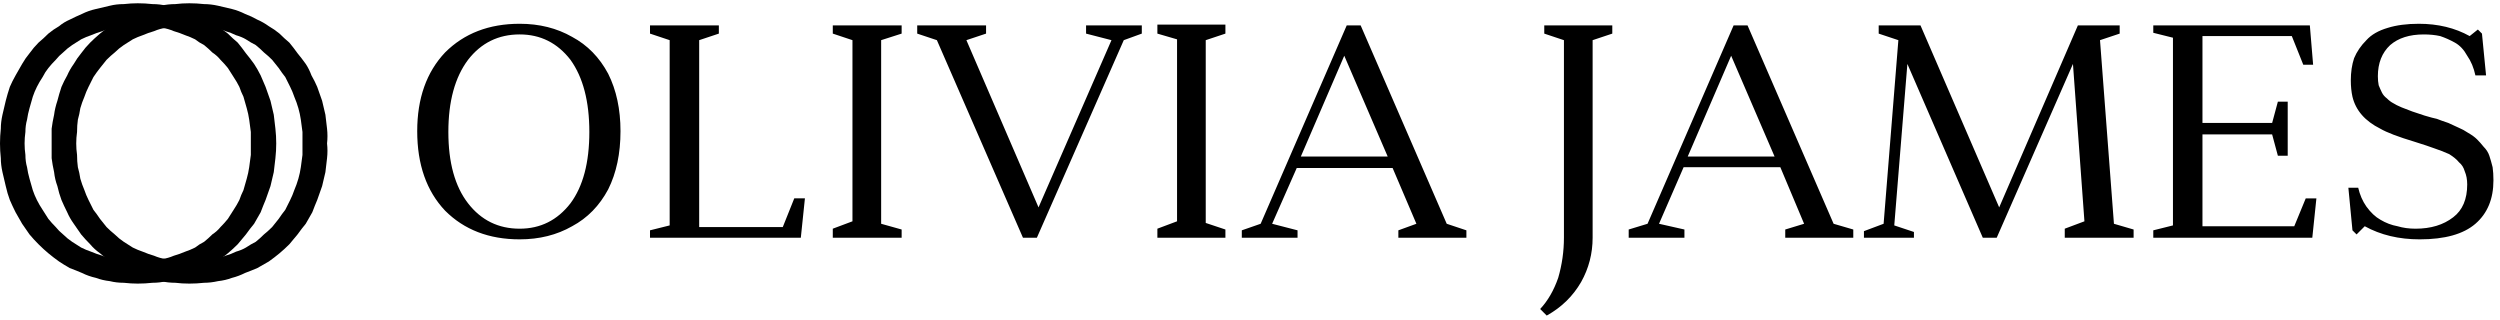
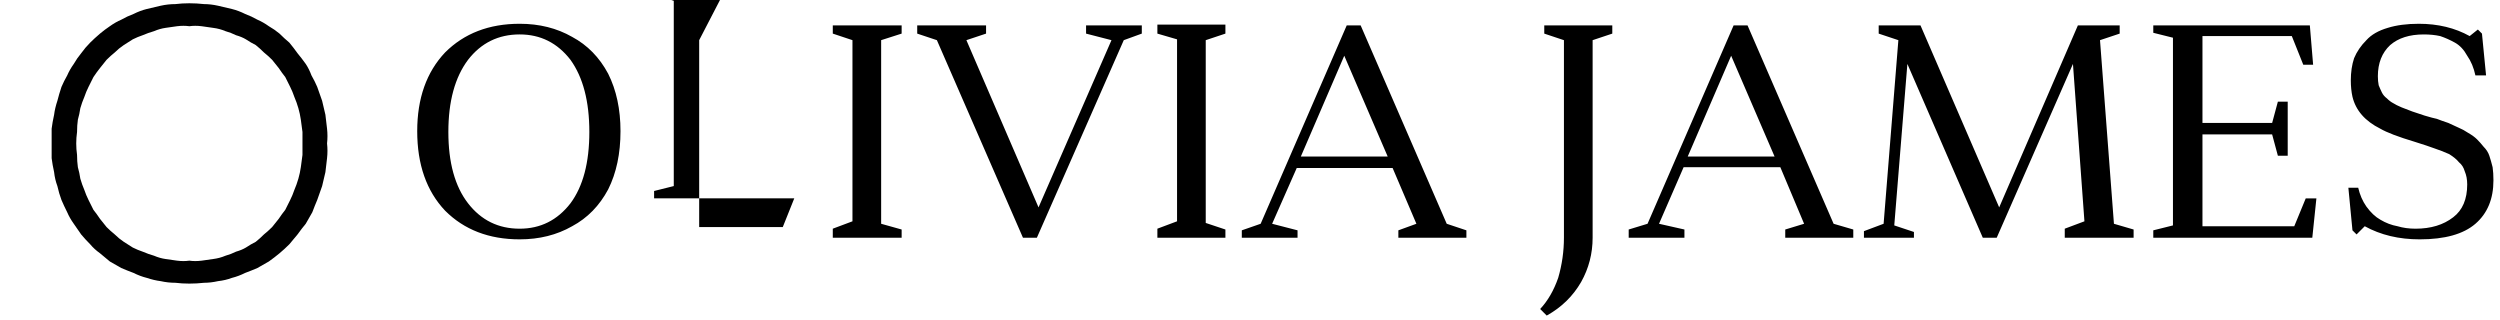
<svg xmlns="http://www.w3.org/2000/svg" version="1.2" viewBox="0 0 305 39" width="305" height="39">
  <title>Component 8 – 7 (1)-svg</title>
  <style>
		.s0 { fill: #000000 } 
	</style>
-   <path id="OLIVIA JAMES" fill-rule="evenodd" class="s0" d="m54.3 25.7q-3.4-3.6-3.4-9.7 0-6 3.4-9.6 3.5-3.5 9.1-3.5 3.6 0 6.4 1.6 2.8 1.5 4.4 4.5 1.5 3 1.5 7 0 4.1-1.5 7.1-1.6 3-4.4 4.5-2.8 1.6-6.4 1.6-5.6 0-9.1-3.5zm0.4-9.6q0 5.6 2.4 8.7 2.4 3.1 6.3 3.1 3.8 0 6.2-3.1 2.3-3.1 2.3-8.7 0-5.6-2.3-8.8-2.4-3.1-6.2-3.1-3.9 0-6.3 3.1-2.4 3.2-2.4 8.8zm30.6-11.2v22.8h10.2l1.4-3.5h1.3l-0.5 4.8h-18.4v-0.9l2.4-0.6v-22.6l-2.4-0.8v-1h8.4v1zm24.7-0.8l-2.5 0.8v22.4l2.5 0.7v1h-8.4v-1.1l2.4-0.9v-22.1l-2.4-0.8v-1h8.4zm16.5 24.9h-1.7l-10.5-24.1-2.4-0.8v-1h8.4v1l-2.4 0.8 8.8 20.4 8.9-20.4-3.1-0.8v-1h6.8v1l-2.2 0.8zm23-24.9l-2.4 0.8v22.3l2.4 0.8v1h-8.3v-1.1l2.4-0.9v-22.2l-2.4-0.7v-1.1h8.3zm14.8-1h1.7l10.5 24.2 2.4 0.8v0.9h-8.3v-0.9l2.2-0.8-2.9-6.8h-11.7l-3 6.8 3.1 0.8v0.9h-6.8v-0.9l2.3-0.8zm5 16l-5.3-12.3-5.3 12.3zm21.5 9.9v-24.1l-2.4-0.8v-1h8.3v1l-2.4 0.8v24.1q0 2.9-1.4 5.4-1.5 2.6-4.2 4.1l-0.8-0.8q1.4-1.5 2.2-3.8 0.7-2.4 0.7-4.9zm20.7-25.9h1.7l10.5 24.2 2.4 0.7v1h-8.3v-1l2.3-0.7-2.9-6.9h-11.8l-3 6.9 3.1 0.7v1h-6.8v-1l2.3-0.7zm5 16l-5.3-12.3-5.3 12.3zm42.1-15l-2.4 0.8 1.7 22.4 2.4 0.7v1h-8.4v-1.1l2.4-0.9-1.4-19.2-9.3 21.2h-1.7l-9.2-21.2-1.6 19.7 2.4 0.8v0.7h-6.1v-0.8l2.4-0.9 1.8-22.4-2.4-0.8v-1h5.1l9.6 22.2 9.6-22.2h5.1zm10.1 12.3v11.2h11.2l1.4-3.4h1.3l-0.5 4.8h-19.4v-0.9l2.4-0.6v-22.9l-2.4-0.6v-0.9h19.1l0.4 4.8h-1.2l-1.4-3.5h-10.9v10.6h8.5l0.7-2.6h1.2v6.6h-1.2l-0.7-2.6zm18.8 12.2l-0.5-0.5-0.5-5.2h1.2q0.3 1.3 1 2.3 0.8 1.1 1.7 1.6 1 0.6 2.1 0.8 1 0.3 2.2 0.3 2.8 0 4.6-1.4 1.7-1.3 1.7-4 0-0.9-0.3-1.6-0.2-0.7-0.7-1.1-0.4-0.5-1.2-1-0.9-0.4-1.8-0.7-0.8-0.3-2.4-0.8-3-0.9-4.2-1.6-2.8-1.4-3.4-3.9-0.2-0.9-0.2-2 0-1.5 0.4-2.7 0.5-1.2 1.5-2.2 0.9-1 2.6-1.5 1.6-0.5 3.8-0.5 3.5 0 6.2 1.5l1-0.8 0.5 0.5 0.5 5.1h-1.3q-0.3-1.4-1-2.4-0.6-1.1-1.5-1.6-0.9-0.5-1.8-0.8-0.9-0.2-2-0.2-2.6 0-4.1 1.3-1.5 1.4-1.5 3.8 0 0.6 0.1 1.1 0.2 0.5 0.4 0.9 0.2 0.4 0.6 0.7 0.4 0.4 0.8 0.6 0.3 0.2 1 0.5 0.8 0.3 1.3 0.5 0.6 0.2 1.5 0.5 1 0.3 1.5 0.4 0.5 0.2 1.4 0.5 0.9 0.4 1.3 0.6 0.5 0.2 1.1 0.6 0.7 0.4 1.1 0.8 0.4 0.4 0.8 0.9 0.5 0.5 0.7 1.1 0.2 0.6 0.4 1.4 0.1 0.7 0.1 1.6 0 3.4-2.2 5.3-2.2 1.9-6.8 1.9-3.8 0-6.7-1.6z" />
+   <path id="OLIVIA JAMES" fill-rule="evenodd" class="s0" d="m54.3 25.7q-3.4-3.6-3.4-9.7 0-6 3.4-9.6 3.5-3.5 9.1-3.5 3.6 0 6.4 1.6 2.8 1.5 4.4 4.5 1.5 3 1.5 7 0 4.1-1.5 7.1-1.6 3-4.4 4.5-2.8 1.6-6.4 1.6-5.6 0-9.1-3.5zm0.4-9.6q0 5.6 2.4 8.7 2.4 3.1 6.3 3.1 3.8 0 6.2-3.1 2.3-3.1 2.3-8.7 0-5.6-2.3-8.8-2.4-3.1-6.2-3.1-3.9 0-6.3 3.1-2.4 3.2-2.4 8.8zm30.6-11.2v22.8h10.2l1.4-3.5h1.3h-18.4v-0.9l2.4-0.6v-22.6l-2.4-0.8v-1h8.4v1zm24.7-0.8l-2.5 0.8v22.4l2.5 0.7v1h-8.4v-1.1l2.4-0.9v-22.1l-2.4-0.8v-1h8.4zm16.5 24.9h-1.7l-10.5-24.1-2.4-0.8v-1h8.4v1l-2.4 0.8 8.8 20.4 8.9-20.4-3.1-0.8v-1h6.8v1l-2.2 0.8zm23-24.9l-2.4 0.8v22.3l2.4 0.8v1h-8.3v-1.1l2.4-0.9v-22.2l-2.4-0.7v-1.1h8.3zm14.8-1h1.7l10.5 24.2 2.4 0.8v0.9h-8.3v-0.9l2.2-0.8-2.9-6.8h-11.7l-3 6.8 3.1 0.8v0.9h-6.8v-0.9l2.3-0.8zm5 16l-5.3-12.3-5.3 12.3zm21.5 9.9v-24.1l-2.4-0.8v-1h8.3v1l-2.4 0.8v24.1q0 2.9-1.4 5.4-1.5 2.6-4.2 4.1l-0.8-0.8q1.4-1.5 2.2-3.8 0.7-2.4 0.7-4.9zm20.7-25.9h1.7l10.5 24.2 2.4 0.7v1h-8.3v-1l2.3-0.7-2.9-6.9h-11.8l-3 6.9 3.1 0.7v1h-6.8v-1l2.3-0.7zm5 16l-5.3-12.3-5.3 12.3zm42.1-15l-2.4 0.8 1.7 22.4 2.4 0.7v1h-8.4v-1.1l2.4-0.9-1.4-19.2-9.3 21.2h-1.7l-9.2-21.2-1.6 19.7 2.4 0.8v0.7h-6.1v-0.8l2.4-0.9 1.8-22.4-2.4-0.8v-1h5.1l9.6 22.2 9.6-22.2h5.1zm10.1 12.3v11.2h11.2l1.4-3.4h1.3l-0.5 4.8h-19.4v-0.9l2.4-0.6v-22.9l-2.4-0.6v-0.9h19.1l0.4 4.8h-1.2l-1.4-3.5h-10.9v10.6h8.5l0.7-2.6h1.2v6.6h-1.2l-0.7-2.6zm18.8 12.2l-0.5-0.5-0.5-5.2h1.2q0.3 1.3 1 2.3 0.8 1.1 1.7 1.6 1 0.6 2.1 0.8 1 0.3 2.2 0.3 2.8 0 4.6-1.4 1.7-1.3 1.7-4 0-0.9-0.3-1.6-0.2-0.7-0.7-1.1-0.4-0.5-1.2-1-0.9-0.4-1.8-0.7-0.8-0.3-2.4-0.8-3-0.9-4.2-1.6-2.8-1.4-3.4-3.9-0.2-0.9-0.2-2 0-1.5 0.4-2.7 0.5-1.2 1.5-2.2 0.9-1 2.6-1.5 1.6-0.5 3.8-0.5 3.5 0 6.2 1.5l1-0.8 0.5 0.5 0.5 5.1h-1.3q-0.3-1.4-1-2.4-0.6-1.1-1.5-1.6-0.9-0.5-1.8-0.8-0.9-0.2-2-0.2-2.6 0-4.1 1.3-1.5 1.4-1.5 3.8 0 0.6 0.1 1.1 0.2 0.5 0.4 0.9 0.2 0.4 0.6 0.7 0.4 0.4 0.8 0.6 0.3 0.2 1 0.5 0.8 0.3 1.3 0.5 0.6 0.2 1.5 0.5 1 0.3 1.5 0.4 0.5 0.2 1.4 0.5 0.9 0.4 1.3 0.6 0.5 0.2 1.1 0.6 0.7 0.4 1.1 0.8 0.4 0.4 0.8 0.9 0.5 0.5 0.7 1.1 0.2 0.6 0.4 1.4 0.1 0.7 0.1 1.6 0 3.4-2.2 5.3-2.2 1.9-6.8 1.9-3.8 0-6.7-1.6z" />
  <g id="Group_3">
-     <path id="Path_8" fill-rule="evenodd" class="s0" d="m0 17.5q0-0.9 0.1-1.8 0-0.8 0.2-1.7 0.2-0.8 0.4-1.7 0.2-0.8 0.5-1.7 0.3-0.7 0.7-1.4 0.4-0.7 0.8-1.4 0.4-0.7 0.9-1.3 0.5-0.7 1.1-1.3 0.6-0.5 1.2-1.1 0.6-0.5 1.3-0.9 0.6-0.5 1.3-0.8 0.8-0.4 1.5-0.7 0.8-0.4 1.7-0.6 0.8-0.2 1.7-0.4 0.8-0.2 1.7-0.2 0.9-0.1 1.7-0.1 0.9 0 1.8 0.1 0.9 0 1.7 0.2 0.9 0.2 1.7 0.4 0.9 0.2 1.7 0.6 0.7 0.3 1.4 0.7 0.7 0.3 1.4 0.8 0.7 0.4 1.3 0.9 0.6 0.6 1.2 1.1 0.5 0.6 1 1.3 0.5 0.6 1 1.3 0.4 0.6 0.8 1.4 0.3 0.7 0.6 1.4 0.3 0.9 0.6 1.7 0.2 0.8 0.4 1.7 0.1 0.9 0.2 1.7 0.1 0.9 0.1 1.8 0 0.9-0.1 1.8-0.1 0.8-0.2 1.7-0.2 0.9-0.4 1.7-0.3 0.9-0.6 1.7-0.3 0.7-0.6 1.5-0.4 0.7-0.8 1.4-0.5 0.6-1 1.3-0.5 0.6-1 1.2-0.6 0.6-1.2 1.1-0.6 0.5-1.3 1-0.7 0.4-1.4 0.8-0.7 0.3-1.4 0.6-0.8 0.4-1.7 0.6-0.8 0.3-1.7 0.4-0.8 0.2-1.7 0.2-0.9 0.1-1.8 0.1-0.8 0-1.7-0.1-0.9 0-1.7-0.2-0.9-0.1-1.7-0.4-0.9-0.2-1.7-0.6-0.7-0.3-1.5-0.6-0.7-0.4-1.3-0.8-0.7-0.5-1.3-1-0.6-0.5-1.2-1.1-0.6-0.6-1.1-1.2-0.5-0.7-0.9-1.3-0.4-0.7-0.8-1.4-0.4-0.8-0.7-1.5-0.3-0.8-0.5-1.7-0.2-0.8-0.4-1.7-0.2-0.9-0.2-1.7-0.1-0.9-0.1-1.8zm3 0q0 0.7 0.1 1.4 0 0.8 0.2 1.5 0.1 0.7 0.3 1.4 0.2 0.7 0.4 1.4 0.2 0.6 0.5 1.2 0.3 0.6 0.7 1.2 0.3 0.5 0.7 1.1 0.4 0.5 0.9 1 0.4 0.5 0.9 0.9 0.5 0.5 1.1 0.9 0.5 0.3 1.1 0.7 0.6 0.3 1.2 0.5 0.7 0.3 1.4 0.5 0.7 0.3 1.4 0.4 0.7 0.1 1.5 0.2 0.7 0.1 1.4 0 0.8 0.1 1.5 0 0.7-0.1 1.5-0.2 0.7-0.1 1.4-0.4 0.7-0.2 1.4-0.5 0.6-0.2 1.2-0.5 0.5-0.4 1.1-0.7 0.5-0.4 1-0.9 0.6-0.4 1-0.9 0.5-0.5 0.9-1 0.4-0.6 0.7-1.1 0.4-0.6 0.7-1.2 0.2-0.6 0.5-1.2 0.2-0.7 0.4-1.4 0.2-0.7 0.3-1.4 0.1-0.7 0.2-1.5 0-0.7 0-1.4 0-0.7 0-1.4-0.1-0.8-0.2-1.5-0.1-0.7-0.3-1.4-0.2-0.7-0.4-1.4-0.3-0.6-0.5-1.2-0.3-0.6-0.7-1.2-0.3-0.5-0.7-1.1-0.4-0.5-0.9-1-0.4-0.5-1-0.9-0.5-0.5-1-0.9-0.6-0.3-1.1-0.7-0.6-0.3-1.2-0.5-0.7-0.3-1.4-0.5-0.7-0.3-1.4-0.4-0.8-0.1-1.5-0.2-0.7-0.1-1.5 0-0.7-0.1-1.4 0-0.8 0.1-1.5 0.2-0.7 0.1-1.4 0.4-0.7 0.2-1.4 0.5-0.6 0.2-1.2 0.5-0.6 0.4-1.1 0.7-0.6 0.4-1.1 0.9-0.5 0.4-0.9 0.9-0.5 0.5-0.9 1-0.4 0.5-0.7 1.1-0.4 0.6-0.7 1.2-0.3 0.6-0.5 1.2-0.2 0.7-0.4 1.4-0.2 0.7-0.3 1.4-0.2 0.7-0.2 1.5-0.1 0.7-0.1 1.4z" />
    <path id="Path_7" fill-rule="evenodd" class="s0" d="m6.3 17.5q0-0.9 0-1.8 0.1-0.8 0.3-1.7 0.1-0.8 0.4-1.7 0.2-0.8 0.5-1.7 0.3-0.7 0.7-1.4 0.3-0.7 0.8-1.4 0.4-0.7 0.9-1.3 0.5-0.7 1.1-1.3 0.5-0.5 1.2-1.1 0.6-0.5 1.2-0.9 0.7-0.5 1.4-0.8 0.7-0.4 1.5-0.7 0.8-0.4 1.6-0.6 0.9-0.2 1.7-0.4 0.9-0.2 1.8-0.2 0.8-0.1 1.7-0.1 0.9 0 1.8 0.1 0.8 0 1.7 0.2 0.9 0.2 1.7 0.4 0.8 0.2 1.6 0.6 0.8 0.3 1.5 0.7 0.7 0.3 1.4 0.8 0.7 0.4 1.3 0.9 0.6 0.6 1.2 1.1 0.5 0.6 1 1.3 0.5 0.6 1 1.3 0.4 0.6 0.7 1.4 0.4 0.7 0.7 1.4 0.3 0.9 0.6 1.7 0.2 0.8 0.4 1.7 0.1 0.9 0.2 1.7 0.1 0.9 0 1.8 0.1 0.9 0 1.8-0.1 0.8-0.2 1.7-0.2 0.9-0.4 1.7-0.3 0.9-0.6 1.7-0.3 0.7-0.6 1.5-0.4 0.7-0.8 1.4-0.5 0.6-1 1.3-0.5 0.6-1 1.2-0.6 0.6-1.2 1.1-0.6 0.5-1.3 1-0.7 0.4-1.4 0.8-0.7 0.3-1.5 0.6-0.8 0.4-1.6 0.6-0.8 0.3-1.7 0.4-0.9 0.2-1.7 0.2-0.9 0.1-1.8 0.1-0.9 0-1.7-0.1-0.9 0-1.8-0.2-0.8-0.1-1.7-0.4-0.8-0.2-1.6-0.6-0.8-0.3-1.5-0.6-0.7-0.4-1.4-0.8-0.6-0.5-1.2-1-0.7-0.5-1.2-1.1-0.6-0.6-1.1-1.2-0.5-0.7-0.9-1.3-0.5-0.7-0.8-1.4-0.4-0.8-0.7-1.5-0.3-0.8-0.5-1.7-0.3-0.8-0.4-1.7-0.2-0.9-0.3-1.7 0-0.9 0-1.8zm3 0q0 0.7 0.1 1.4 0 0.8 0.1 1.5 0.2 0.7 0.3 1.4 0.2 0.7 0.5 1.4 0.2 0.6 0.5 1.2 0.3 0.6 0.6 1.2 0.4 0.5 0.8 1.1 0.4 0.5 0.8 1 0.5 0.5 1 0.9 0.5 0.5 1.1 0.9 0.5 0.3 1.1 0.7 0.6 0.3 1.2 0.5 0.7 0.3 1.4 0.5 0.7 0.3 1.4 0.4 0.7 0.1 1.4 0.2 0.8 0.1 1.5 0 0.7 0.1 1.5 0 0.7-0.1 1.4-0.2 0.8-0.1 1.5-0.4 0.7-0.2 1.3-0.5 0.7-0.2 1.2-0.5 0.6-0.4 1.2-0.7 0.5-0.4 1-0.9 0.5-0.4 1-0.9 0.4-0.5 0.8-1 0.4-0.6 0.8-1.1 0.3-0.6 0.6-1.2 0.3-0.6 0.5-1.2 0.3-0.7 0.5-1.4 0.2-0.7 0.3-1.4 0.1-0.7 0.2-1.5 0-0.7 0-1.4 0-0.7 0-1.4-0.1-0.8-0.2-1.5-0.1-0.7-0.3-1.4-0.2-0.7-0.5-1.4-0.2-0.6-0.5-1.2-0.3-0.6-0.6-1.2-0.4-0.5-0.8-1.1-0.4-0.5-0.8-1-0.5-0.5-1-0.9-0.5-0.5-1-0.9-0.6-0.3-1.2-0.7-0.5-0.3-1.2-0.5-0.6-0.3-1.3-0.5-0.7-0.3-1.5-0.4-0.7-0.1-1.4-0.2-0.8-0.1-1.5 0-0.7-0.1-1.5 0-0.7 0.1-1.4 0.2-0.7 0.1-1.4 0.4-0.7 0.2-1.4 0.5-0.6 0.2-1.2 0.5-0.6 0.4-1.1 0.7-0.6 0.4-1.1 0.9-0.5 0.4-1 0.9-0.4 0.5-0.8 1-0.4 0.5-0.8 1.1-0.3 0.6-0.6 1.2-0.3 0.6-0.5 1.2-0.3 0.7-0.5 1.4-0.1 0.7-0.3 1.4-0.1 0.7-0.1 1.5-0.1 0.7-0.1 1.4z" />
  </g>
</svg>